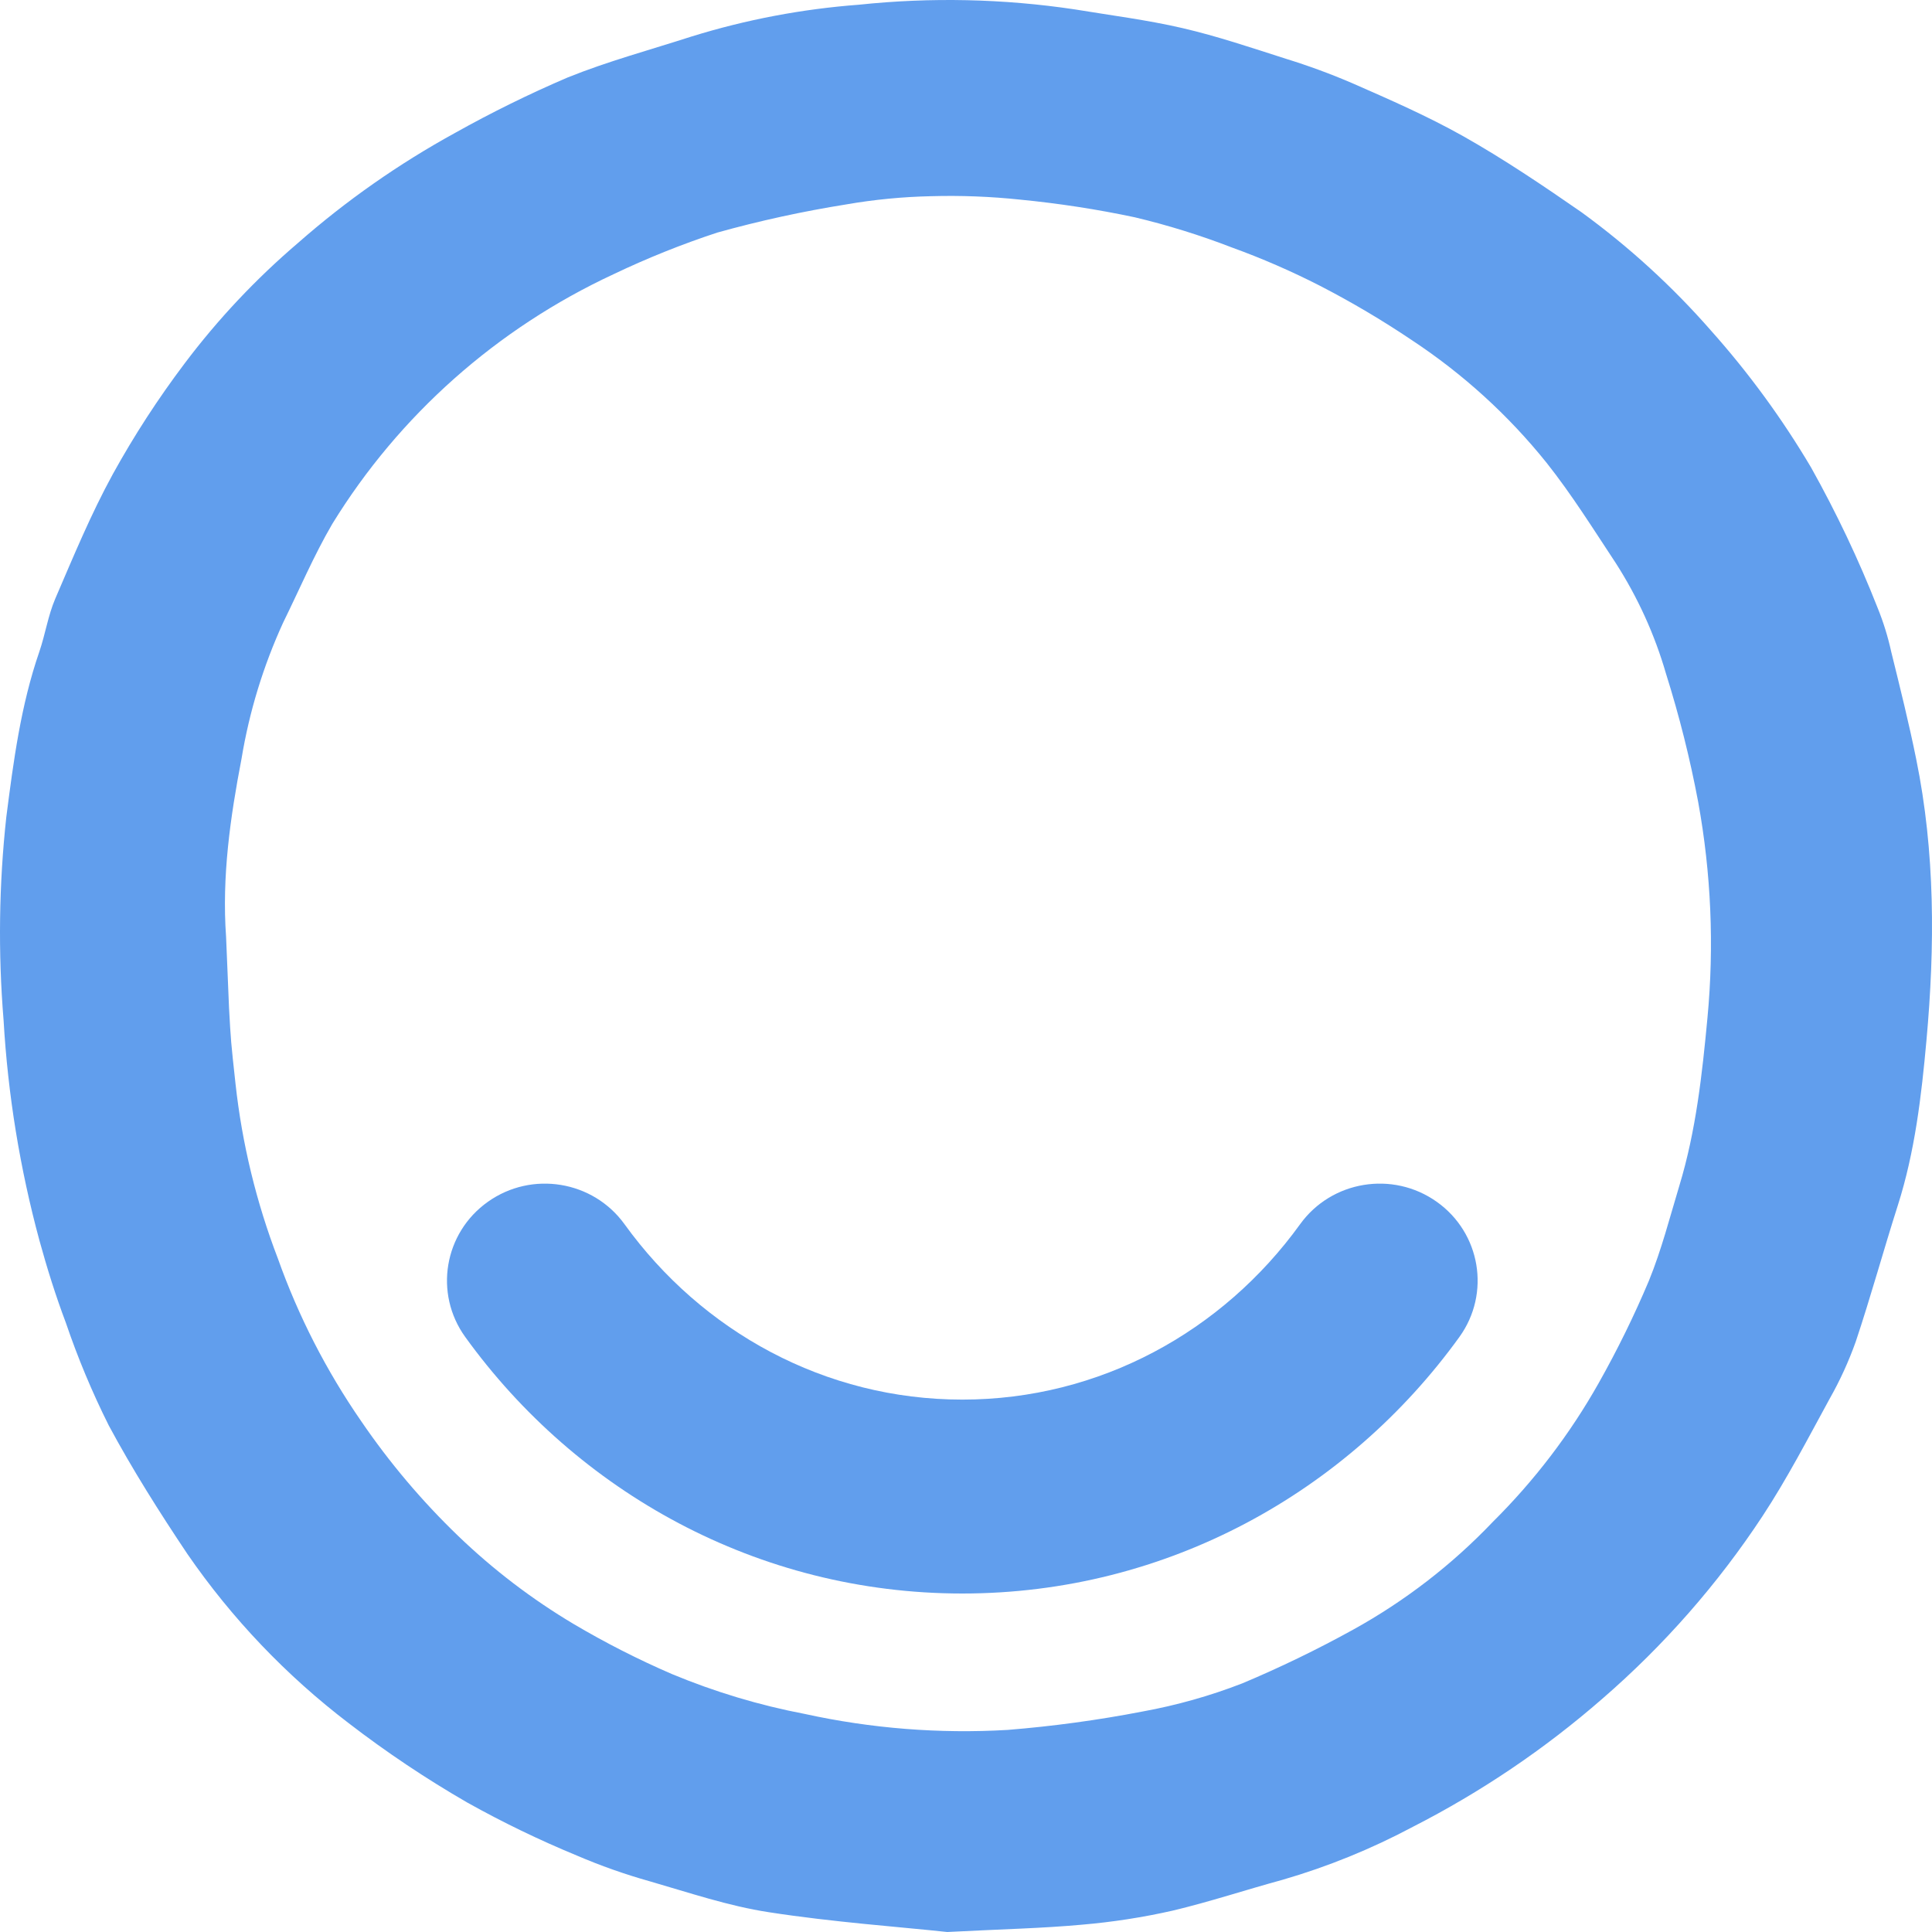
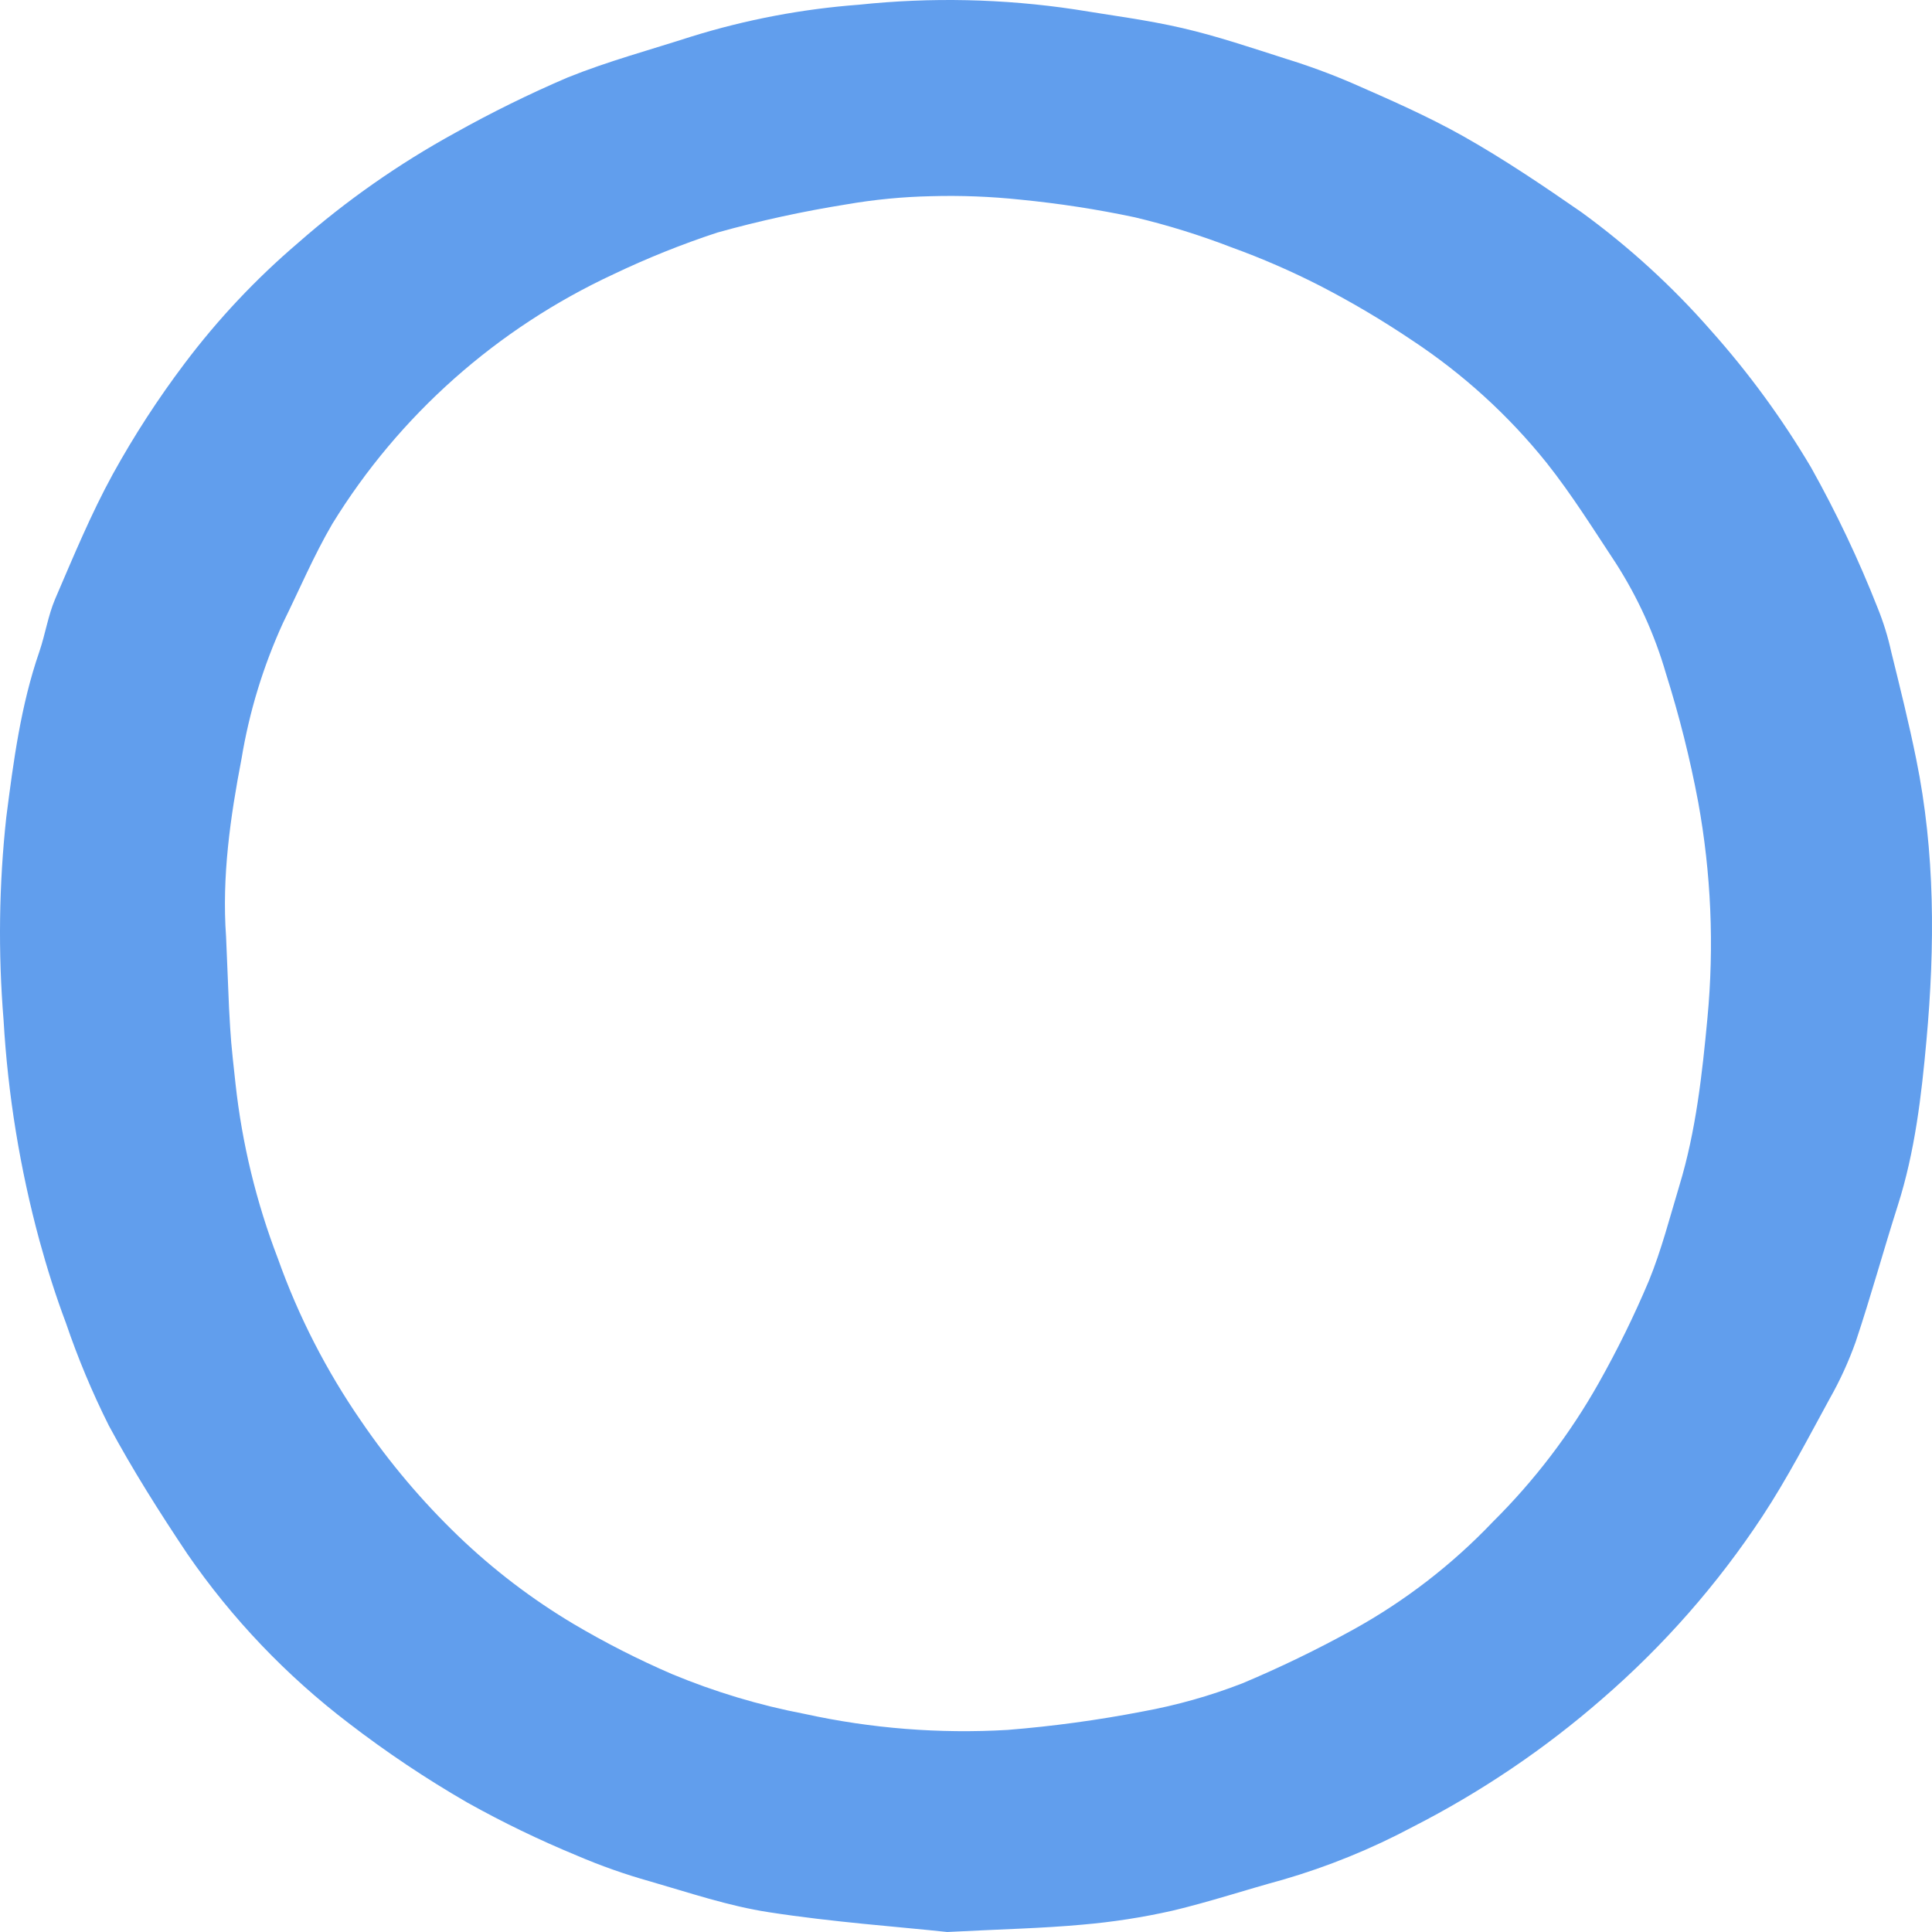
<svg xmlns="http://www.w3.org/2000/svg" width="60" height="60" viewBox="0 0 60 60" fill="none">
  <path d="M59.51 23.578C59.284 22.46 59.008 21.354 58.735 20.247C58.633 19.78 58.491 19.321 58.311 18.877C57.723 17.381 57.032 15.925 56.245 14.519C55.35 13.006 54.309 11.581 53.135 10.265C51.937 8.896 50.588 7.663 49.112 6.589C47.926 5.767 46.708 4.945 45.442 4.23C44.326 3.603 43.164 3.096 42.004 2.587C41.328 2.296 40.638 2.042 39.934 1.825C38.869 1.485 37.807 1.124 36.719 0.872C35.632 0.62 34.488 0.475 33.373 0.291C31.158 -0.04 28.908 -0.089 26.68 0.146C24.915 0.278 23.171 0.609 21.483 1.132C20.194 1.548 18.878 1.902 17.629 2.406C16.434 2.918 15.268 3.492 14.135 4.126C12.383 5.087 10.744 6.235 9.249 7.55C7.943 8.665 6.765 9.917 5.736 11.284C4.911 12.377 4.165 13.526 3.505 14.722C2.822 15.968 2.278 17.289 1.714 18.598C1.491 19.121 1.408 19.694 1.221 20.241C0.644 21.91 0.418 23.646 0.195 25.381C-0.033 27.474 -0.061 29.583 0.111 31.681C0.245 33.995 0.619 36.29 1.226 38.529C1.463 39.392 1.731 40.247 2.046 41.082C2.417 42.173 2.862 43.239 3.379 44.271C4.115 45.641 4.952 46.964 5.819 48.259C7.197 50.26 8.888 52.035 10.83 53.516C12.001 54.417 13.232 55.241 14.514 55.981C15.613 56.595 16.748 57.144 17.913 57.625C18.649 57.941 19.405 58.208 20.177 58.425C21.402 58.778 22.626 59.195 23.881 59.386C25.886 59.696 27.916 59.838 29.416 60C31.164 59.91 32.38 59.885 33.599 59.773C34.547 59.692 35.488 59.547 36.415 59.337C37.57 59.063 38.694 58.688 39.834 58.378C41.236 57.971 42.59 57.42 43.875 56.735C45.996 55.652 47.973 54.316 49.761 52.757C51.675 51.1 53.348 49.193 54.733 47.09C55.503 45.92 56.15 44.668 56.822 43.438C57.143 42.872 57.413 42.28 57.631 41.669C58.099 40.269 58.489 38.844 58.938 37.436C59.471 35.765 59.672 34.031 59.828 32.308C60.093 29.388 60.099 26.465 59.51 23.578ZM53.027 31.607C52.862 33.363 52.67 35.119 52.157 36.812C51.858 37.803 51.599 38.817 51.209 39.773C50.751 40.86 50.23 41.921 49.65 42.95C48.76 44.53 47.653 45.982 46.359 47.265C45.094 48.594 43.629 49.724 42.015 50.615C40.902 51.229 39.756 51.785 38.582 52.278C37.578 52.668 36.537 52.961 35.475 53.154C34.093 53.421 32.697 53.611 31.293 53.724C29.18 53.848 27.059 53.681 24.993 53.228C23.578 52.958 22.196 52.542 20.869 51.99C19.82 51.537 18.801 51.018 17.818 50.437C16.518 49.663 15.313 48.743 14.227 47.698C13.102 46.615 12.094 45.422 11.218 44.137C10.135 42.571 9.265 40.873 8.63 39.085C7.959 37.337 7.517 35.513 7.314 33.656C7.169 32.33 7.17 32.33 7.113 31.307L7.021 29.092C6.887 27.221 7.152 25.378 7.501 23.562C7.742 22.102 8.177 20.68 8.795 19.332C9.299 18.308 9.746 17.253 10.32 16.27C12.393 12.897 15.431 10.199 19.056 8.515C20.099 8.017 21.173 7.586 22.272 7.224C23.59 6.856 24.929 6.564 26.282 6.348C27.153 6.197 28.035 6.112 28.92 6.093C29.843 6.067 30.767 6.103 31.686 6.2C32.881 6.317 34.068 6.499 35.241 6.748C36.266 6.992 37.272 7.305 38.253 7.684C39.192 8.024 40.107 8.422 40.994 8.876C41.973 9.381 42.921 9.942 43.833 10.555C45.427 11.605 46.844 12.893 48.032 14.374C48.816 15.363 49.485 16.437 50.18 17.488C50.863 18.553 51.388 19.708 51.738 20.918C52.151 22.228 52.486 23.561 52.739 24.909C53.141 27.119 53.238 29.372 53.027 31.607Z" fill="#619EED" />
-   <path fill-rule="evenodd" clip-rule="evenodd" d="M15.154 37.321C16.52 36.353 18.419 36.666 19.395 38.019C21.801 41.353 25.621 43.466 29.886 43.466C34.15 43.466 37.97 41.353 40.376 38.019C41.352 36.666 43.251 36.353 44.617 37.321C45.983 38.288 46.299 40.168 45.322 41.522C41.856 46.325 36.249 49.488 29.886 49.488C23.522 49.488 17.915 46.325 14.449 41.522C13.472 40.168 13.788 38.288 15.154 37.321Z" fill="#619EED" />
</svg>